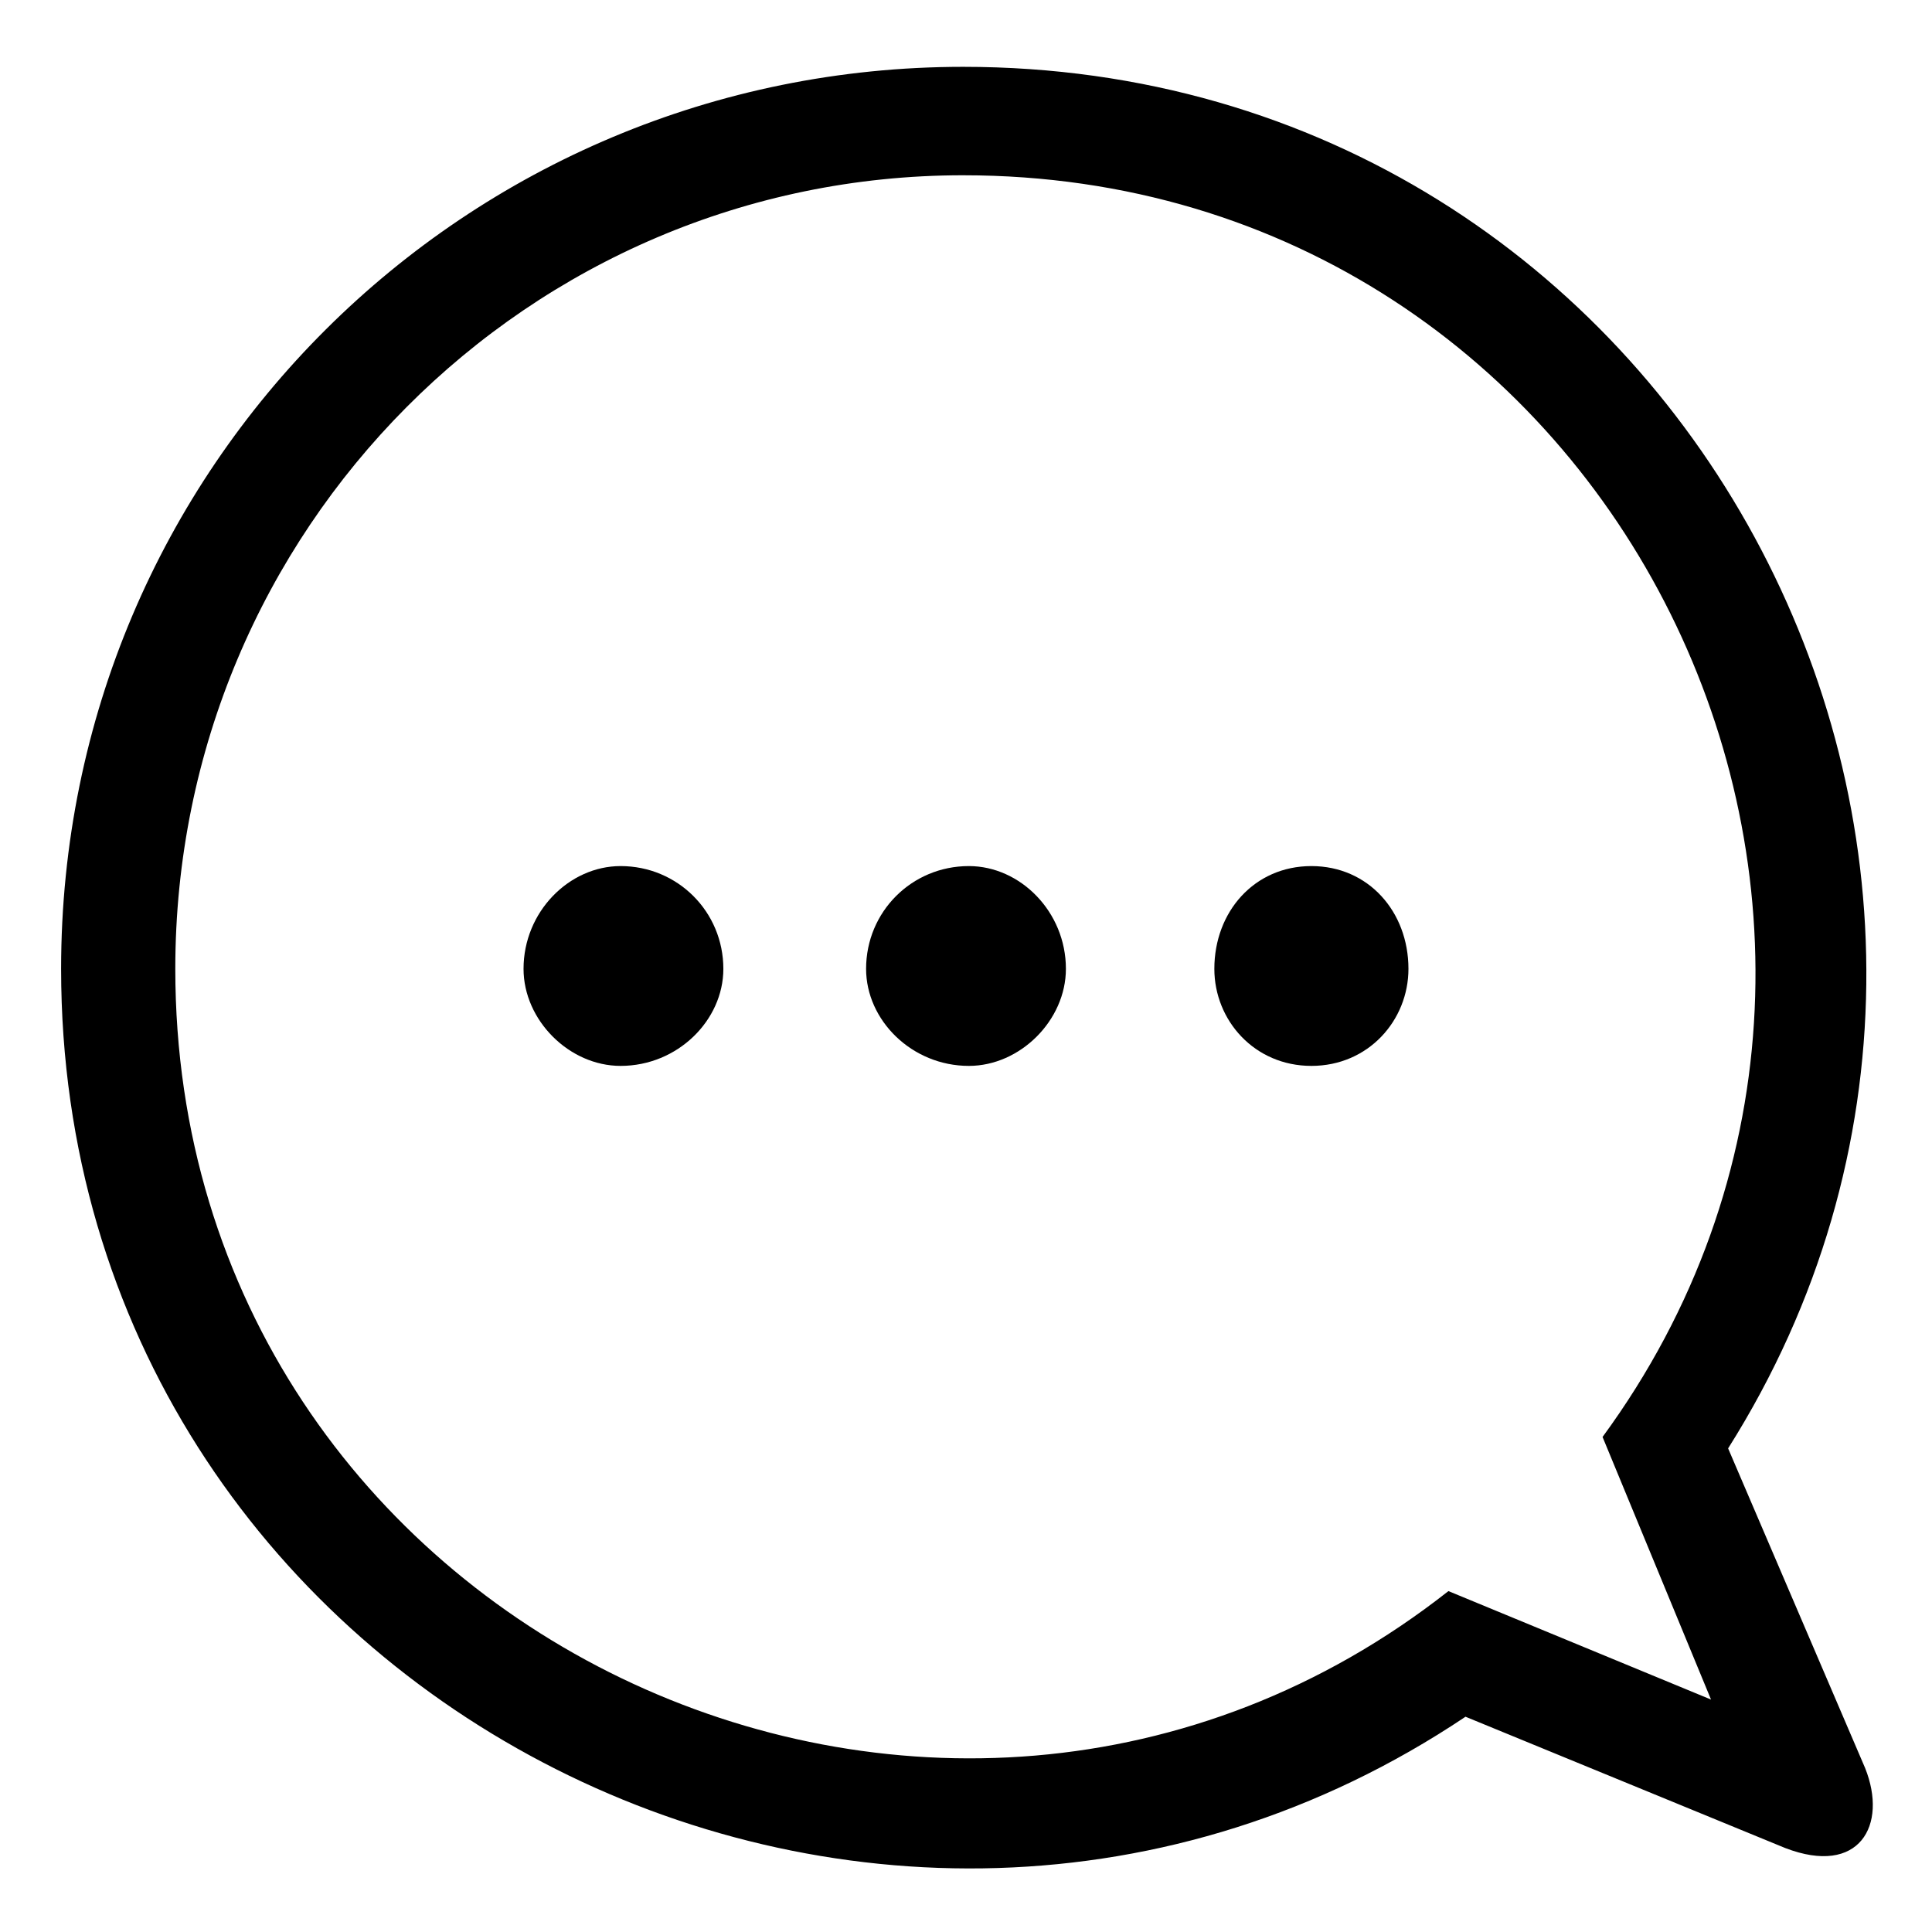
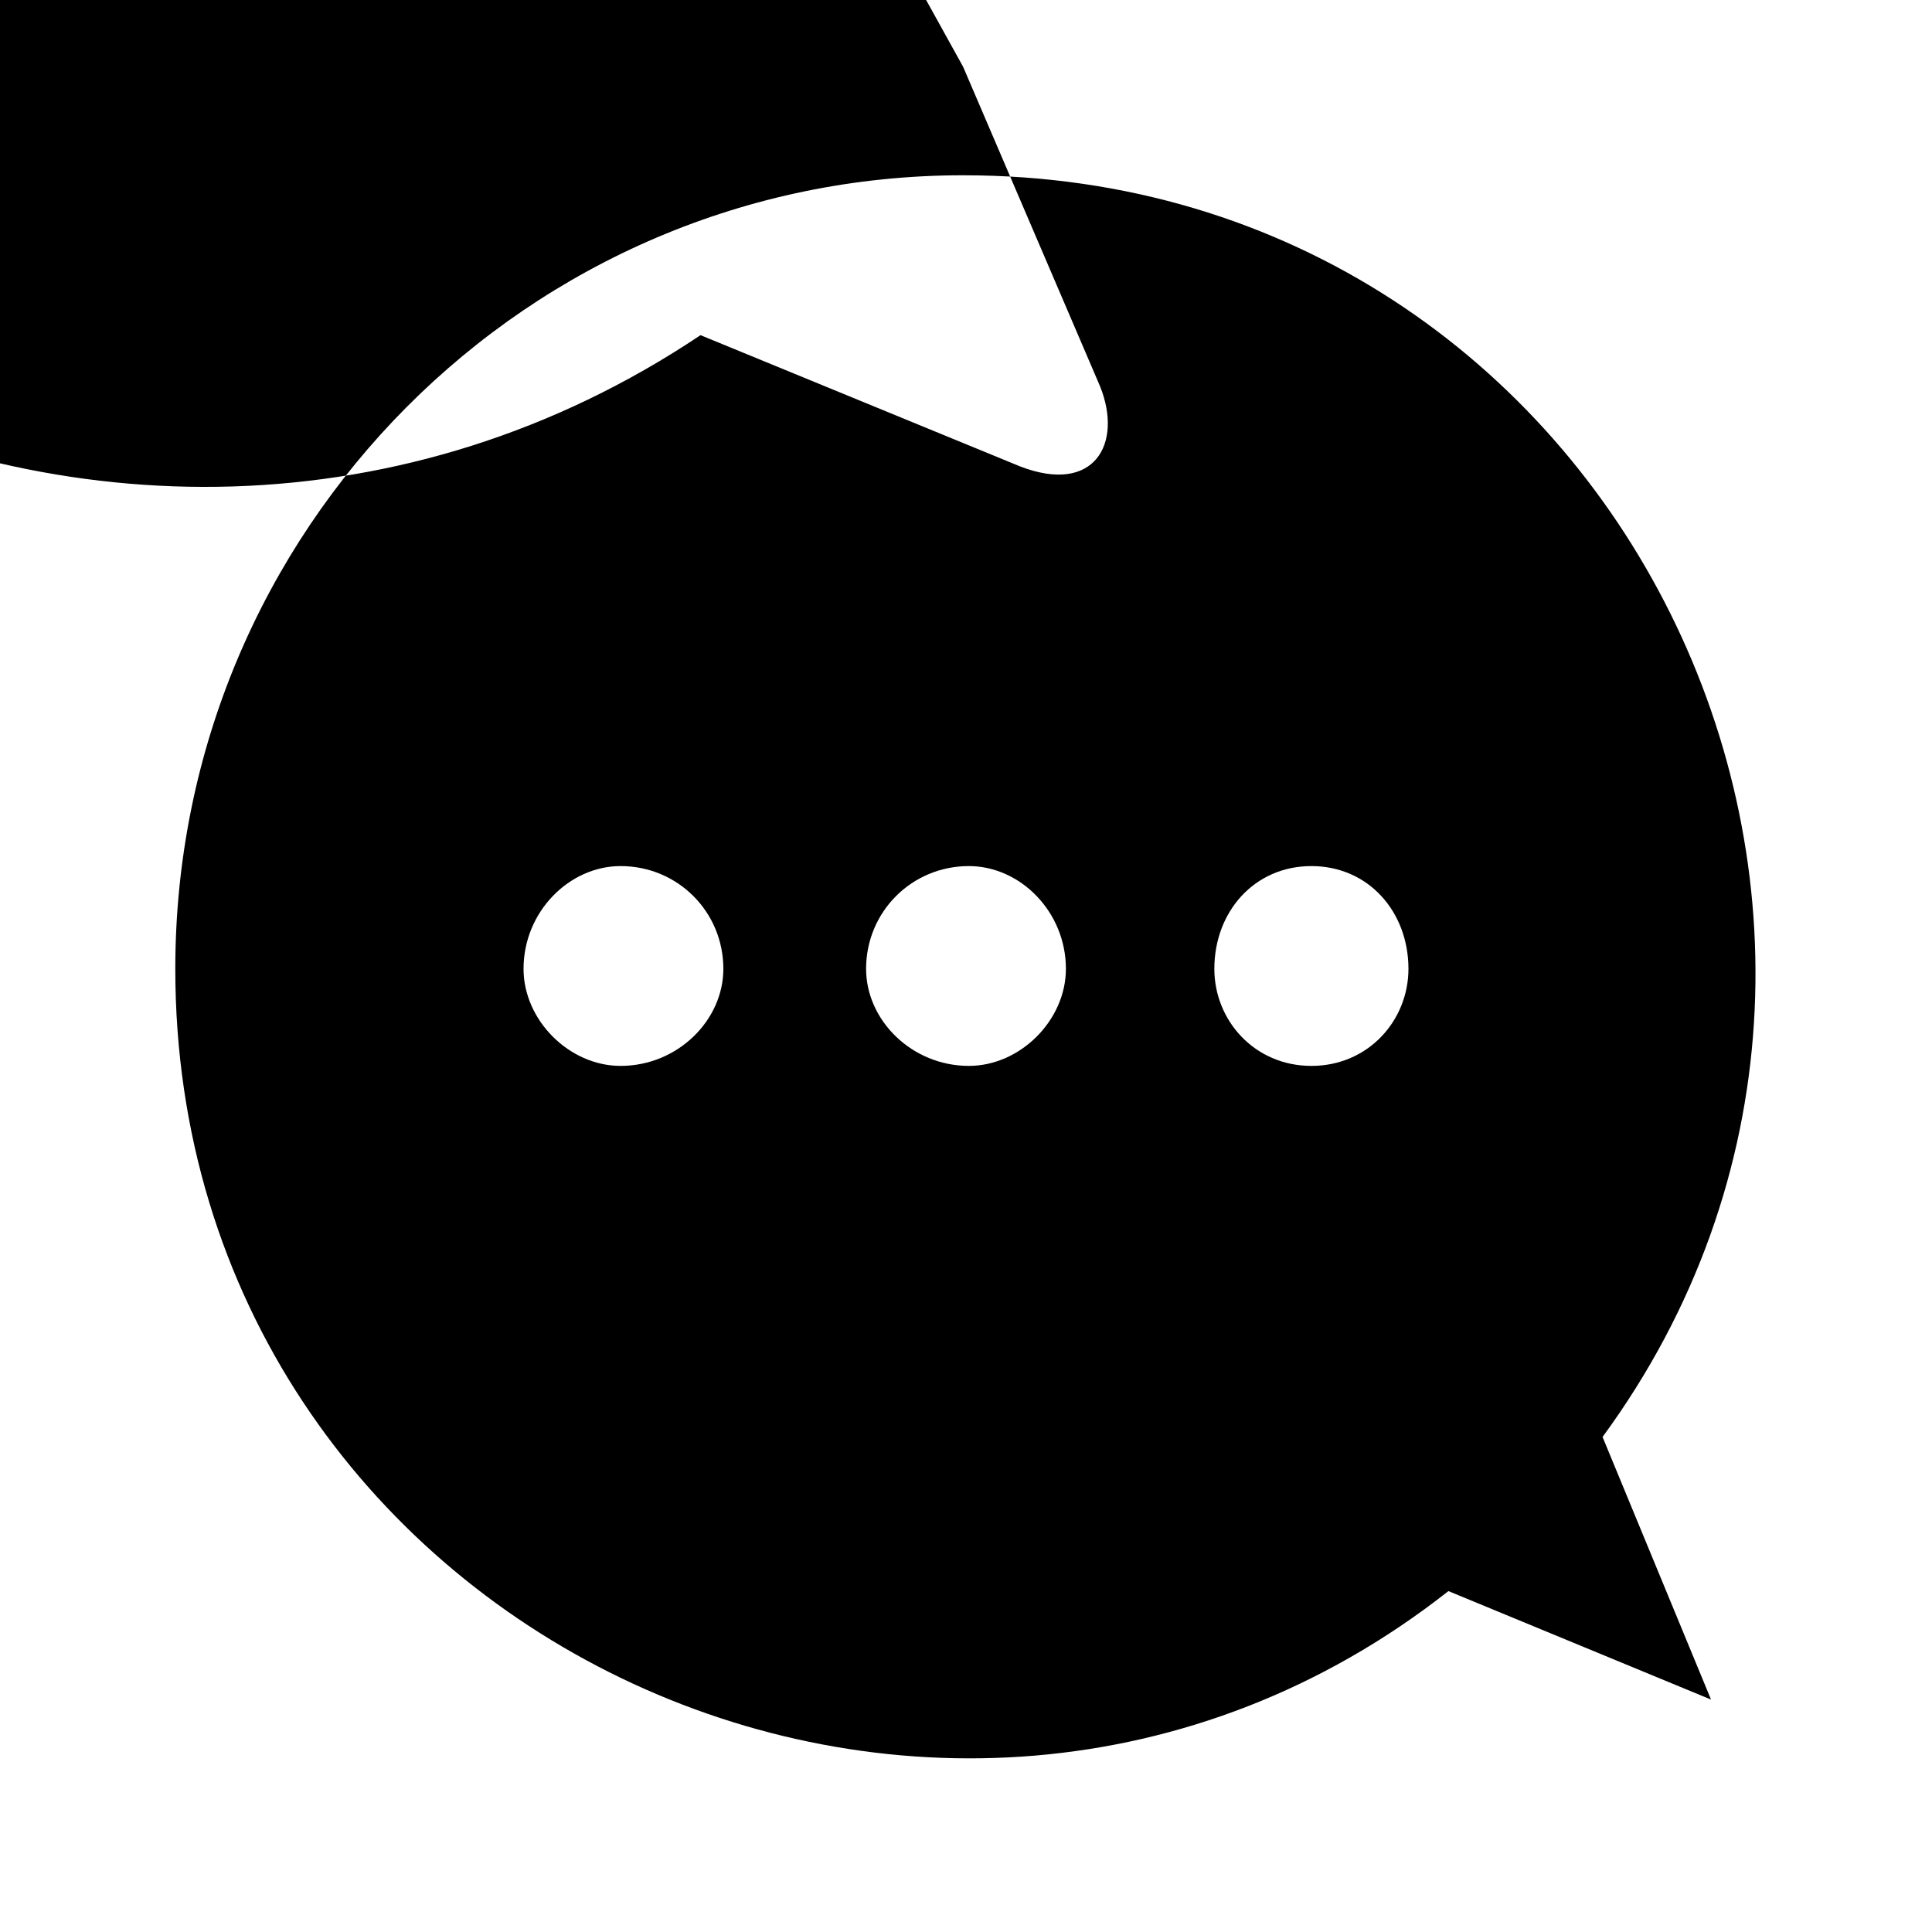
<svg xmlns="http://www.w3.org/2000/svg" fill="#000000" width="800px" height="800px" version="1.1" viewBox="144 144 512 512">
-   <path d="m399.24 161.71c190.63 0 301.07 210.3 202.73 366.13l36.312 84.727c6.051 15.129-1.512 28.746-21.18 21.18l-84.727-34.797c-155.83 104.39-372.18-6.051-372.18-198.2 0-133.14 107.42-239.04 239.04-239.04zm-90.777 211.81c15.129 0 27.234 12.105 27.234 27.234 0 13.617-12.105 25.719-27.234 25.719-13.617 0-25.719-12.105-25.719-25.719 0-15.129 12.105-27.234 25.719-27.234zm183.07 0c15.129 0 25.719 12.105 25.719 27.234 0 13.617-10.59 25.719-25.719 25.719s-25.719-12.105-25.719-25.719c0-15.129 10.59-27.234 25.719-27.234zm-90.777 0c13.617 0 25.719 12.105 25.719 27.234 0 13.617-12.105 25.719-25.719 25.719-15.129 0-27.234-12.105-27.234-25.719 0-15.129 12.105-27.234 27.234-27.234zm-1.512-183.07c173.99 0 269.3 198.2 169.45 334.36l28.746 69.594-69.594-28.746c-134.65 105.91-337.39 10.59-337.39-164.91 0-116.5 93.801-210.3 208.79-210.3z" fill-rule="evenodd" />
+   <path d="m399.24 161.71l36.312 84.727c6.051 15.129-1.512 28.746-21.18 21.18l-84.727-34.797c-155.83 104.39-372.18-6.051-372.18-198.2 0-133.14 107.42-239.04 239.04-239.04zm-90.777 211.81c15.129 0 27.234 12.105 27.234 27.234 0 13.617-12.105 25.719-27.234 25.719-13.617 0-25.719-12.105-25.719-25.719 0-15.129 12.105-27.234 25.719-27.234zm183.07 0c15.129 0 25.719 12.105 25.719 27.234 0 13.617-10.59 25.719-25.719 25.719s-25.719-12.105-25.719-25.719c0-15.129 10.59-27.234 25.719-27.234zm-90.777 0c13.617 0 25.719 12.105 25.719 27.234 0 13.617-12.105 25.719-25.719 25.719-15.129 0-27.234-12.105-27.234-25.719 0-15.129 12.105-27.234 27.234-27.234zm-1.512-183.07c173.99 0 269.3 198.2 169.45 334.36l28.746 69.594-69.594-28.746c-134.65 105.91-337.39 10.59-337.39-164.91 0-116.5 93.801-210.3 208.79-210.3z" fill-rule="evenodd" />
</svg>